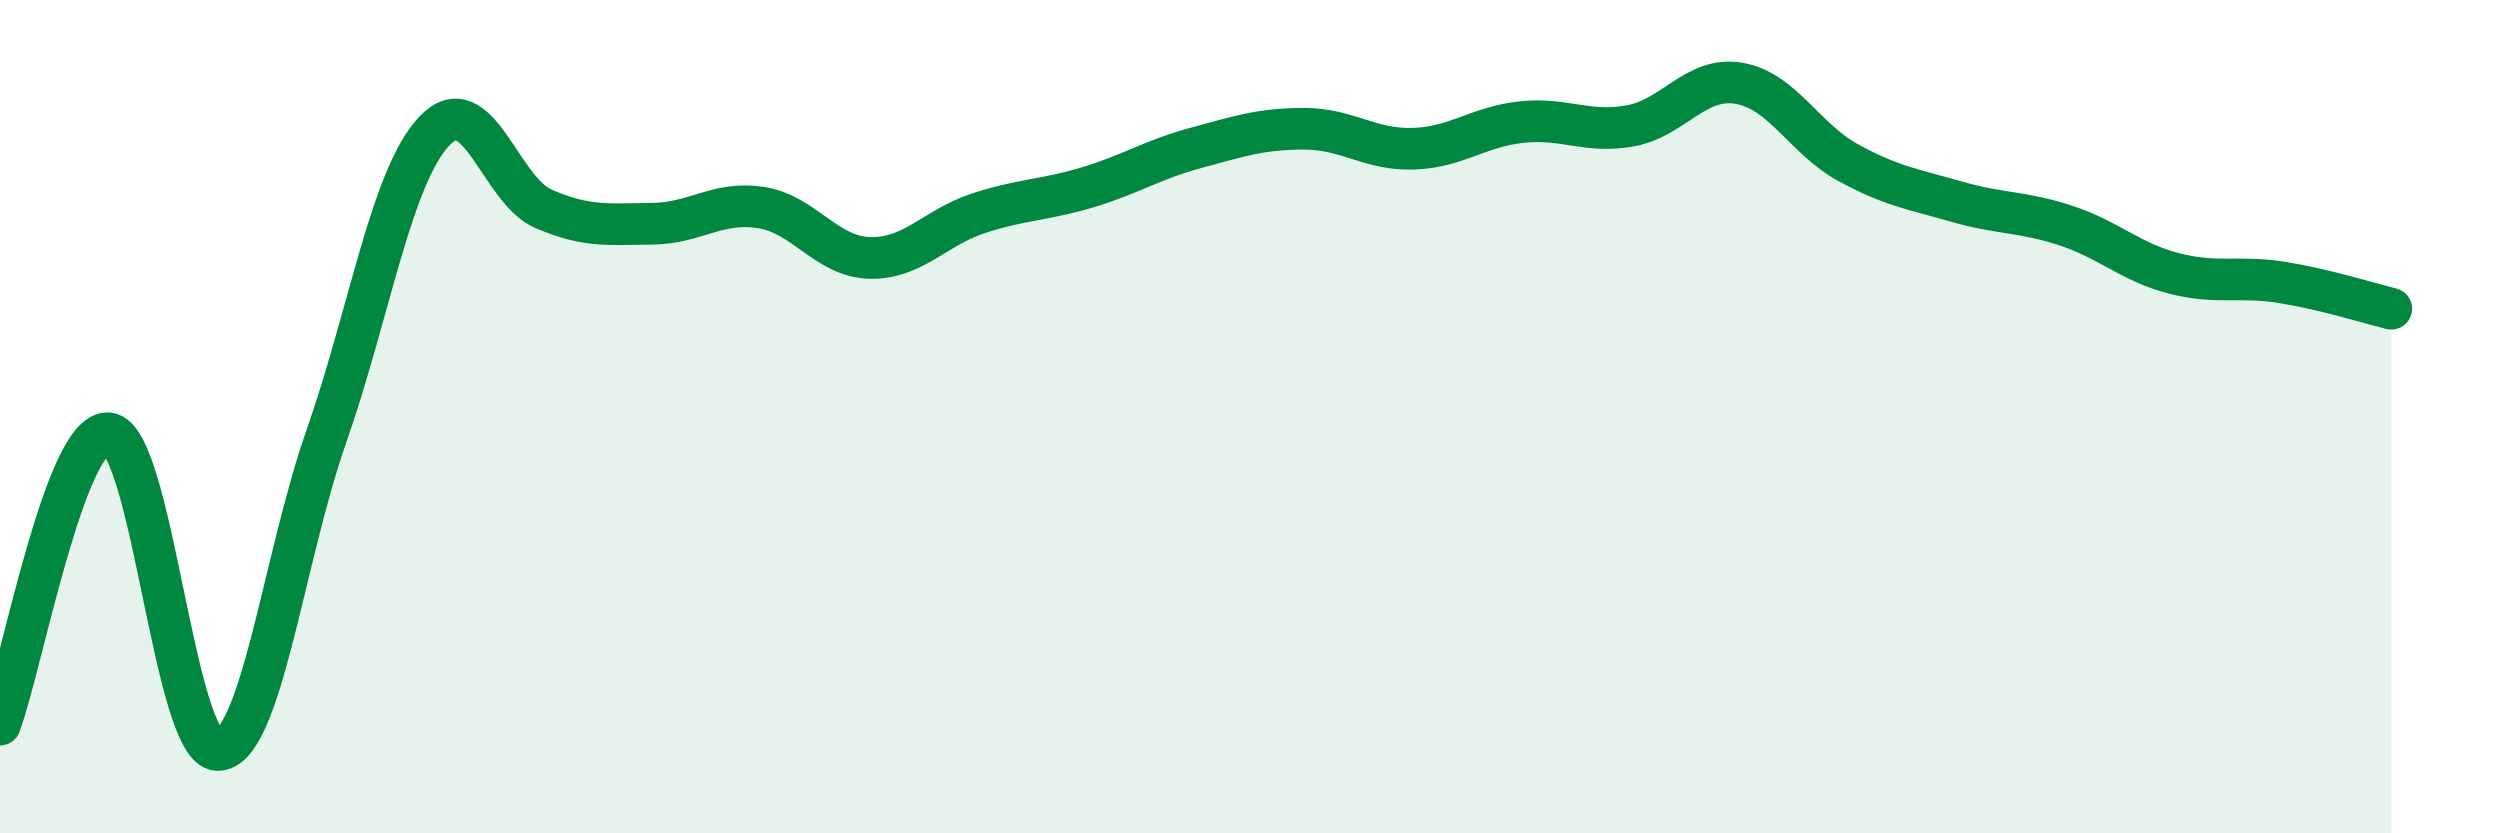
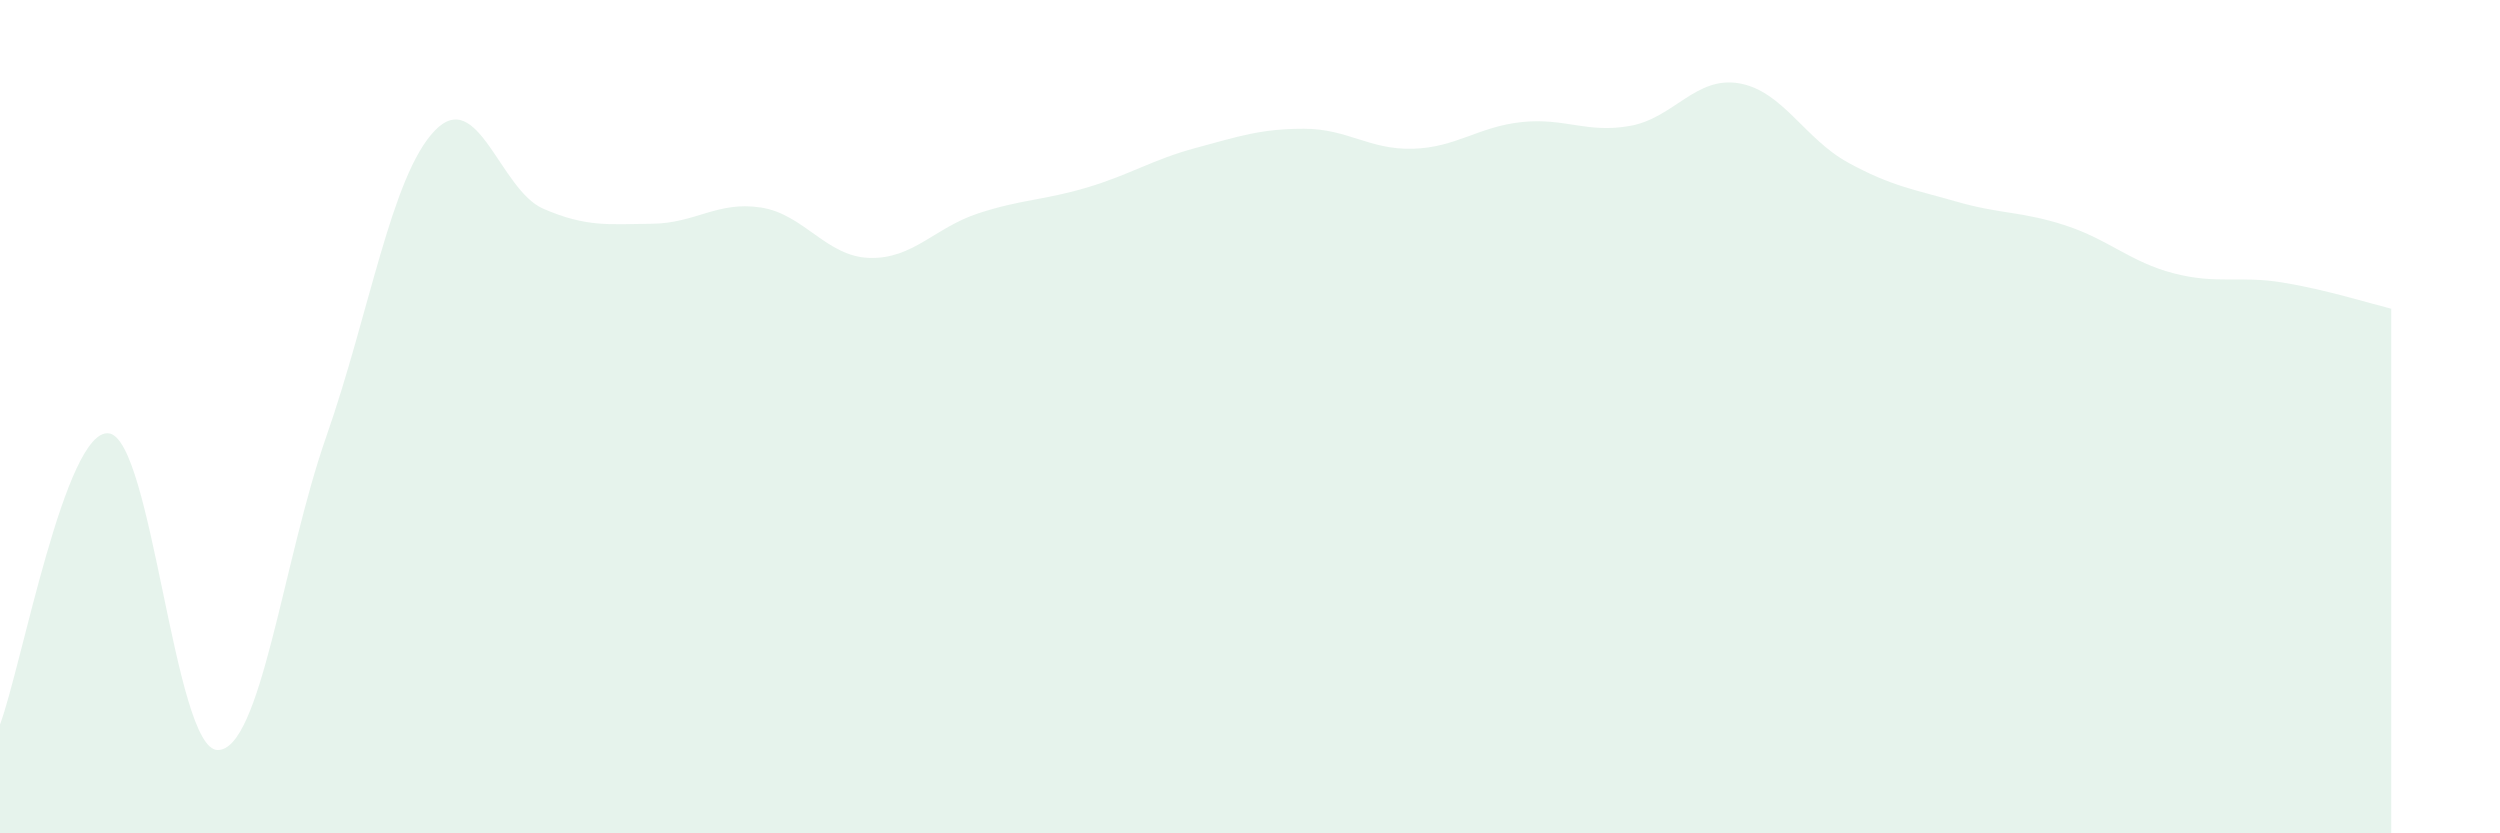
<svg xmlns="http://www.w3.org/2000/svg" width="60" height="20" viewBox="0 0 60 20">
  <path d="M 0,17.39 C 0.52,15.99 1.57,10.28 2.61,10.4 C 3.65,10.52 4.18,17.98 5.22,18 C 6.26,18.02 6.79,13.45 7.83,10.48 C 8.87,7.51 9.39,4.23 10.43,3.14 C 11.47,2.05 12,4.56 13.04,5.01 C 14.08,5.46 14.61,5.38 15.65,5.37 C 16.69,5.36 17.22,4.82 18.26,4.98 C 19.3,5.14 19.83,6.16 20.87,6.19 C 21.91,6.22 22.44,5.46 23.48,5.12 C 24.52,4.78 25.05,4.81 26.09,4.5 C 27.13,4.19 27.66,3.83 28.7,3.55 C 29.74,3.27 30.26,3.09 31.3,3.09 C 32.34,3.09 32.87,3.6 33.91,3.57 C 34.95,3.54 35.48,3.04 36.52,2.93 C 37.56,2.82 38.09,3.21 39.13,3.02 C 40.17,2.83 40.7,1.82 41.74,2 C 42.78,2.18 43.31,3.33 44.35,3.9 C 45.39,4.47 45.92,4.54 46.96,4.84 C 48,5.14 48.53,5.07 49.57,5.41 C 50.61,5.75 51.13,6.29 52.17,6.56 C 53.21,6.83 53.74,6.61 54.78,6.78 C 55.82,6.95 56.87,7.28 57.39,7.41L57.39 20L0 20Z" fill="#008740" opacity="0.1" stroke-linecap="round" stroke-linejoin="round" />
-   <path d="M 0,17.39 C 0.52,15.99 1.57,10.28 2.61,10.4 C 3.65,10.52 4.18,17.98 5.22,18 C 6.26,18.02 6.79,13.45 7.83,10.48 C 8.87,7.51 9.39,4.23 10.43,3.14 C 11.47,2.05 12,4.56 13.04,5.01 C 14.08,5.46 14.61,5.38 15.65,5.37 C 16.69,5.36 17.22,4.82 18.26,4.98 C 19.3,5.14 19.83,6.16 20.87,6.19 C 21.91,6.22 22.44,5.46 23.48,5.12 C 24.52,4.78 25.05,4.81 26.09,4.5 C 27.13,4.19 27.66,3.83 28.7,3.55 C 29.74,3.27 30.26,3.09 31.3,3.09 C 32.34,3.09 32.87,3.6 33.91,3.57 C 34.95,3.54 35.48,3.04 36.52,2.93 C 37.56,2.82 38.09,3.21 39.13,3.02 C 40.17,2.83 40.7,1.82 41.74,2 C 42.78,2.18 43.31,3.33 44.35,3.9 C 45.39,4.47 45.92,4.54 46.96,4.84 C 48,5.14 48.53,5.07 49.57,5.41 C 50.61,5.75 51.13,6.29 52.17,6.56 C 53.21,6.83 53.74,6.61 54.78,6.78 C 55.82,6.95 56.87,7.28 57.39,7.41" stroke="#008740" stroke-width="1" fill="none" stroke-linecap="round" stroke-linejoin="round" />
</svg>